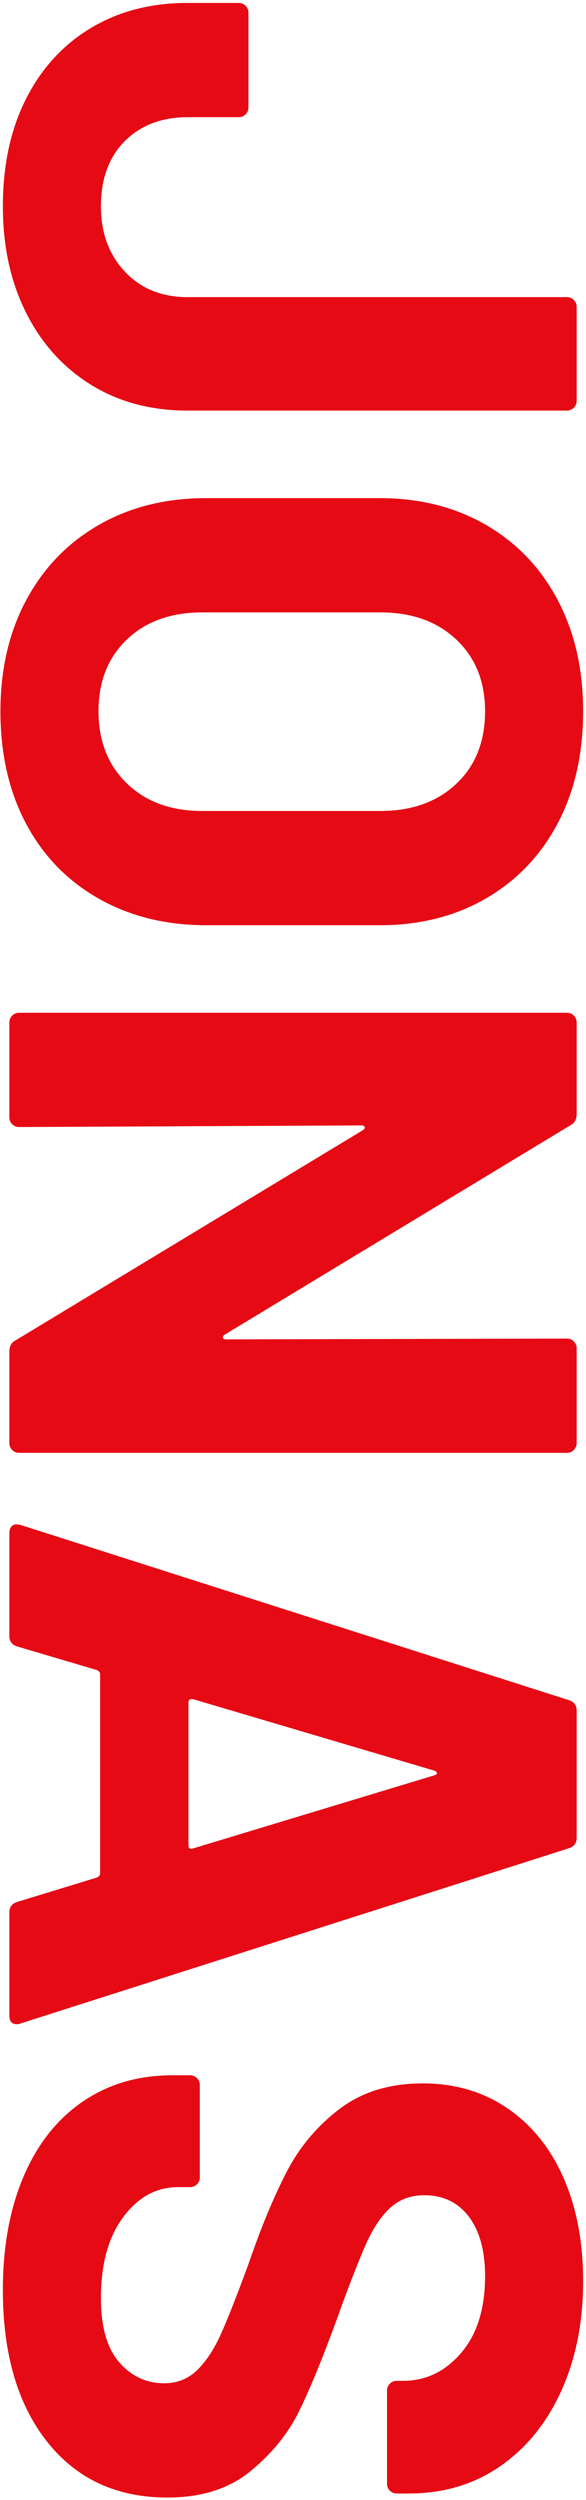
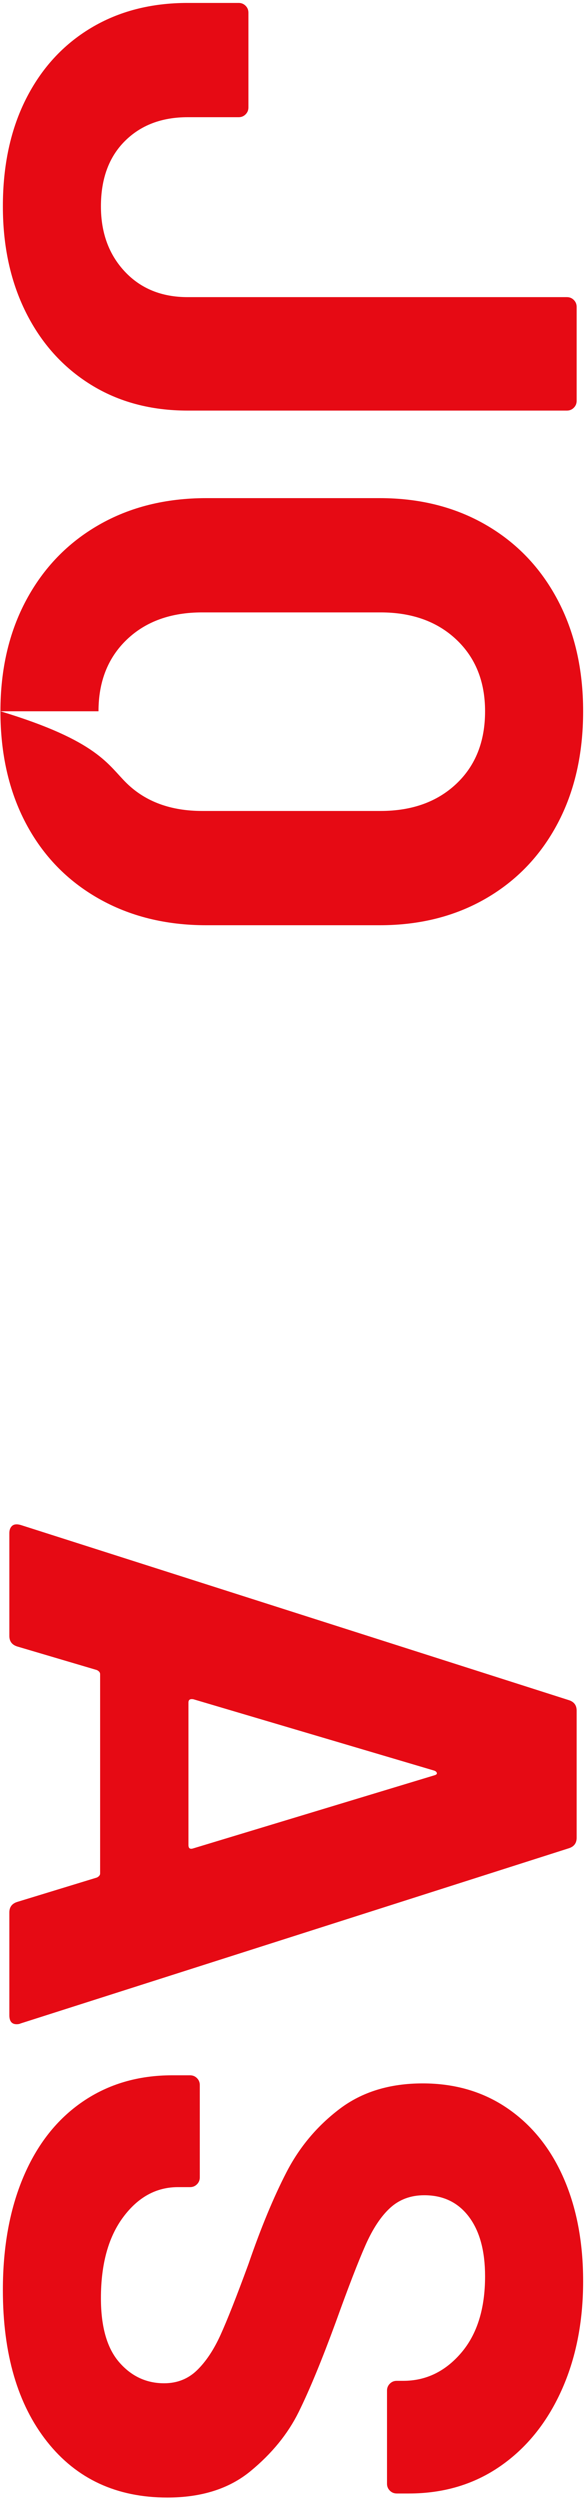
<svg xmlns="http://www.w3.org/2000/svg" width="188px" height="802px" viewBox="0 0 188 802" version="1.1">
  <title>JONAS</title>
  <g id="Website" stroke="none" stroke-width="1" fill="none" fill-rule="evenodd">
    <g id="01_230314_Jonas-Geif-Home" transform="translate(-157, -1348)" fill="#E60A14" fill-rule="nonzero">
      <g id="JONAS" transform="translate(250.61, 1749.08) rotate(-270) translate(-250.61, -1749.08) translate(-149.53, 1655.61)">
        <path d="M65.26,186.16 C52.087,186.16 40.603,183.69 30.81,178.75 C21.017,173.81 13.433,166.877 8.06,157.95 C2.687,149.023 3.41060513e-13,138.667 3.41060513e-13,126.88 L3.41060513e-13,110.5 C3.41060513e-13,109.633 0.303,108.897 0.91,108.29 C1.517,107.683 2.253,107.38 3.12,107.38 L33.54,107.38 C34.407,107.38 35.143,107.683 35.75,108.29 C36.357,108.897 36.66,109.633 36.66,110.5 L36.66,126.88 C36.66,135.2 39.217,141.917 44.33,147.03 C49.443,152.143 56.42,154.7 65.26,154.7 C73.753,154.7 80.73,152.143 86.19,147.03 C91.65,141.917 94.38,135.2 94.38,126.88 L94.38,5.2 C94.38,4.333 94.683,3.597 95.29,2.99 C95.897,2.383 96.633,2.08 97.5,2.08 L127.66,2.08 C128.527,2.08 129.263,2.383 129.87,2.99 C130.477,3.597 130.78,4.333 130.78,5.2 L130.78,126.88 C130.78,138.667 128.007,149.023 122.46,157.95 C116.913,166.877 109.2,173.81 99.32,178.75 C89.44,183.69 78.087,186.16 65.26,186.16 Z" id="Path" />
-         <path d="M227.24,186.94 C213.72,186.94 201.803,184.167 191.49,178.62 C181.177,173.073 173.16,165.317 167.44,155.35 C161.72,145.383 158.86,133.9 158.86,120.9 L158.86,65.26 C158.86,52.433 161.72,41.08 167.44,31.2 C173.16,21.32 181.177,13.65 191.49,8.19 C201.803,2.73 213.72,0 227.24,0 C240.933,0 252.937,2.73 263.25,8.19 C273.563,13.65 281.58,21.32 287.3,31.2 C293.02,41.08 295.88,52.433 295.88,65.26 L295.88,120.9 C295.88,133.9 293.02,145.427 287.3,155.48 C281.58,165.533 273.563,173.29 263.25,178.75 C252.937,184.21 240.933,186.94 227.24,186.94 Z M227.24,155.48 C236.773,155.48 244.487,152.447 250.38,146.38 C256.273,140.313 259.22,132.253 259.22,122.2 L259.22,65 C259.22,54.947 256.317,46.843 250.51,40.69 C244.703,34.537 236.947,31.46 227.24,31.46 C217.707,31.46 210.037,34.537 204.23,40.69 C198.423,46.843 195.52,54.947 195.52,65 L195.52,122.2 C195.52,132.253 198.423,140.313 204.23,146.38 C210.037,152.447 217.707,155.48 227.24,155.48 Z" id="Shape" />
-         <path d="M428.48,5.2 C428.48,4.333 428.783,3.597 429.39,2.99 C429.997,2.383 430.733,2.08 431.6,2.08 L462.02,2.08 C462.887,2.08 463.623,2.383 464.23,2.99 C464.837,3.597 465.14,4.333 465.14,5.2 L465.14,180.96 C465.14,181.827 464.837,182.563 464.23,183.17 C463.623,183.777 462.887,184.08 462.02,184.08 L432.64,184.08 C430.907,184.08 429.693,183.387 429,182 L361.66,70.72 C361.313,70.2 360.967,69.983 360.62,70.07 C360.273,70.157 360.1,70.547 360.1,71.24 L360.62,180.96 C360.62,181.827 360.317,182.563 359.71,183.17 C359.103,183.777 358.367,184.08 357.5,184.08 L327.08,184.08 C326.213,184.08 325.477,183.777 324.87,183.17 C324.263,182.563 323.96,181.827 323.96,180.96 L323.96,5.2 C323.96,4.333 324.263,3.597 324.87,2.99 C325.477,2.383 326.213,2.08 327.08,2.08 L356.46,2.08 C358.193,2.08 359.407,2.773 360.1,4.16 L427.18,114.92 C427.527,115.44 427.873,115.657 428.22,115.57 C428.567,115.483 428.74,115.093 428.74,114.4 L428.48,5.2 Z" id="Path" />
+         <path d="M227.24,186.94 C213.72,186.94 201.803,184.167 191.49,178.62 C181.177,173.073 173.16,165.317 167.44,155.35 C161.72,145.383 158.86,133.9 158.86,120.9 L158.86,65.26 C158.86,52.433 161.72,41.08 167.44,31.2 C173.16,21.32 181.177,13.65 191.49,8.19 C201.803,2.73 213.72,0 227.24,0 C240.933,0 252.937,2.73 263.25,8.19 C273.563,13.65 281.58,21.32 287.3,31.2 C293.02,41.08 295.88,52.433 295.88,65.26 L295.88,120.9 C295.88,133.9 293.02,145.427 287.3,155.48 C281.58,165.533 273.563,173.29 263.25,178.75 C252.937,184.21 240.933,186.94 227.24,186.94 Z C236.773,155.48 244.487,152.447 250.38,146.38 C256.273,140.313 259.22,132.253 259.22,122.2 L259.22,65 C259.22,54.947 256.317,46.843 250.51,40.69 C244.703,34.537 236.947,31.46 227.24,31.46 C217.707,31.46 210.037,34.537 204.23,40.69 C198.423,46.843 195.52,54.947 195.52,65 L195.52,122.2 C195.52,132.253 198.423,140.313 204.23,146.38 C210.037,152.447 217.707,155.48 227.24,155.48 Z" id="Shape" />
        <path d="M612.56,184.08 C610.827,184.08 609.7,183.213 609.18,181.48 L601.38,156 C601.033,155.307 600.6,154.96 600.08,154.96 L536.12,154.96 C535.6,154.96 535.167,155.307 534.82,156 L527.28,181.48 C526.76,183.213 525.633,184.08 523.9,184.08 L490.88,184.08 C489.84,184.08 489.06,183.777 488.54,183.17 C488.02,182.563 487.933,181.653 488.28,180.44 L544.44,4.68 C544.96,2.947 546.087,2.08 547.82,2.08 L588.64,2.08 C590.373,2.08 591.5,2.947 592.02,4.68 L648.18,180.44 C648.353,180.787 648.44,181.22 648.44,181.74 C648.44,183.3 647.487,184.08 645.58,184.08 L612.56,184.08 Z M544.18,125.06 C544.007,126.1 544.353,126.62 545.22,126.62 L590.98,126.62 C592.02,126.62 592.367,126.1 592.02,125.06 L568.62,47.84 C568.447,47.147 568.187,46.843 567.84,46.93 C567.493,47.017 567.233,47.32 567.06,47.84 L544.18,125.06 Z" id="Shape" />
        <path d="M733.72,186.16 C719.853,186.16 707.72,183.95 697.32,179.53 C686.92,175.11 678.903,168.783 673.27,160.55 C667.637,152.317 664.82,142.74 664.82,131.82 L664.82,126.1 C664.82,125.233 665.123,124.497 665.73,123.89 C666.337,123.283 667.073,122.98 667.94,122.98 L697.58,122.98 C698.447,122.98 699.183,123.283 699.79,123.89 C700.397,124.497 700.7,125.233 700.7,126.1 L700.7,130 C700.7,136.933 703.907,142.783 710.32,147.55 C716.733,152.317 725.4,154.7 736.32,154.7 C745.507,154.7 752.353,152.75 756.86,148.85 C761.367,144.95 763.62,140.14 763.62,134.42 C763.62,130.26 762.233,126.75 759.46,123.89 C756.687,121.03 752.917,118.517 748.15,116.35 C743.383,114.183 735.8,111.193 725.4,107.38 C713.787,103.393 703.95,99.32 695.89,95.16 C687.83,91 681.07,85.323 675.61,78.13 C670.15,70.937 667.42,62.053 667.42,51.48 C667.42,41.08 670.107,31.98 675.48,24.18 C680.853,16.38 688.307,10.4 697.84,6.24 C707.373,2.08 718.38,2.27373675e-13 730.86,2.27373675e-13 C744.033,2.27373675e-13 755.777,2.34 766.09,7.02 C776.403,11.7 784.463,18.243 790.27,26.65 C796.077,35.057 798.98,44.807 798.98,55.9 L798.98,59.8 C798.98,60.667 798.677,61.403 798.07,62.01 C797.463,62.617 796.727,62.92 795.86,62.92 L765.96,62.92 C765.093,62.92 764.357,62.617 763.75,62.01 C763.143,61.403 762.84,60.667 762.84,59.8 L762.84,57.72 C762.84,50.44 759.85,44.243 753.87,39.13 C747.89,34.017 739.7,31.46 729.3,31.46 C721.153,31.46 714.783,33.193 710.19,36.66 C705.597,40.127 703.3,44.893 703.3,50.96 C703.3,55.293 704.643,58.933 707.33,61.88 C710.017,64.827 714.003,67.47 719.29,69.81 C724.577,72.15 732.767,75.313 743.86,79.3 C756.167,83.807 765.83,87.793 772.85,91.26 C779.87,94.727 786.197,99.883 791.83,106.73 C797.463,113.577 800.28,122.46 800.28,133.38 C800.28,149.673 794.3,162.543 782.34,171.99 C770.38,181.437 754.173,186.16 733.72,186.16 Z" id="Path" />
      </g>
    </g>
  </g>
</svg>